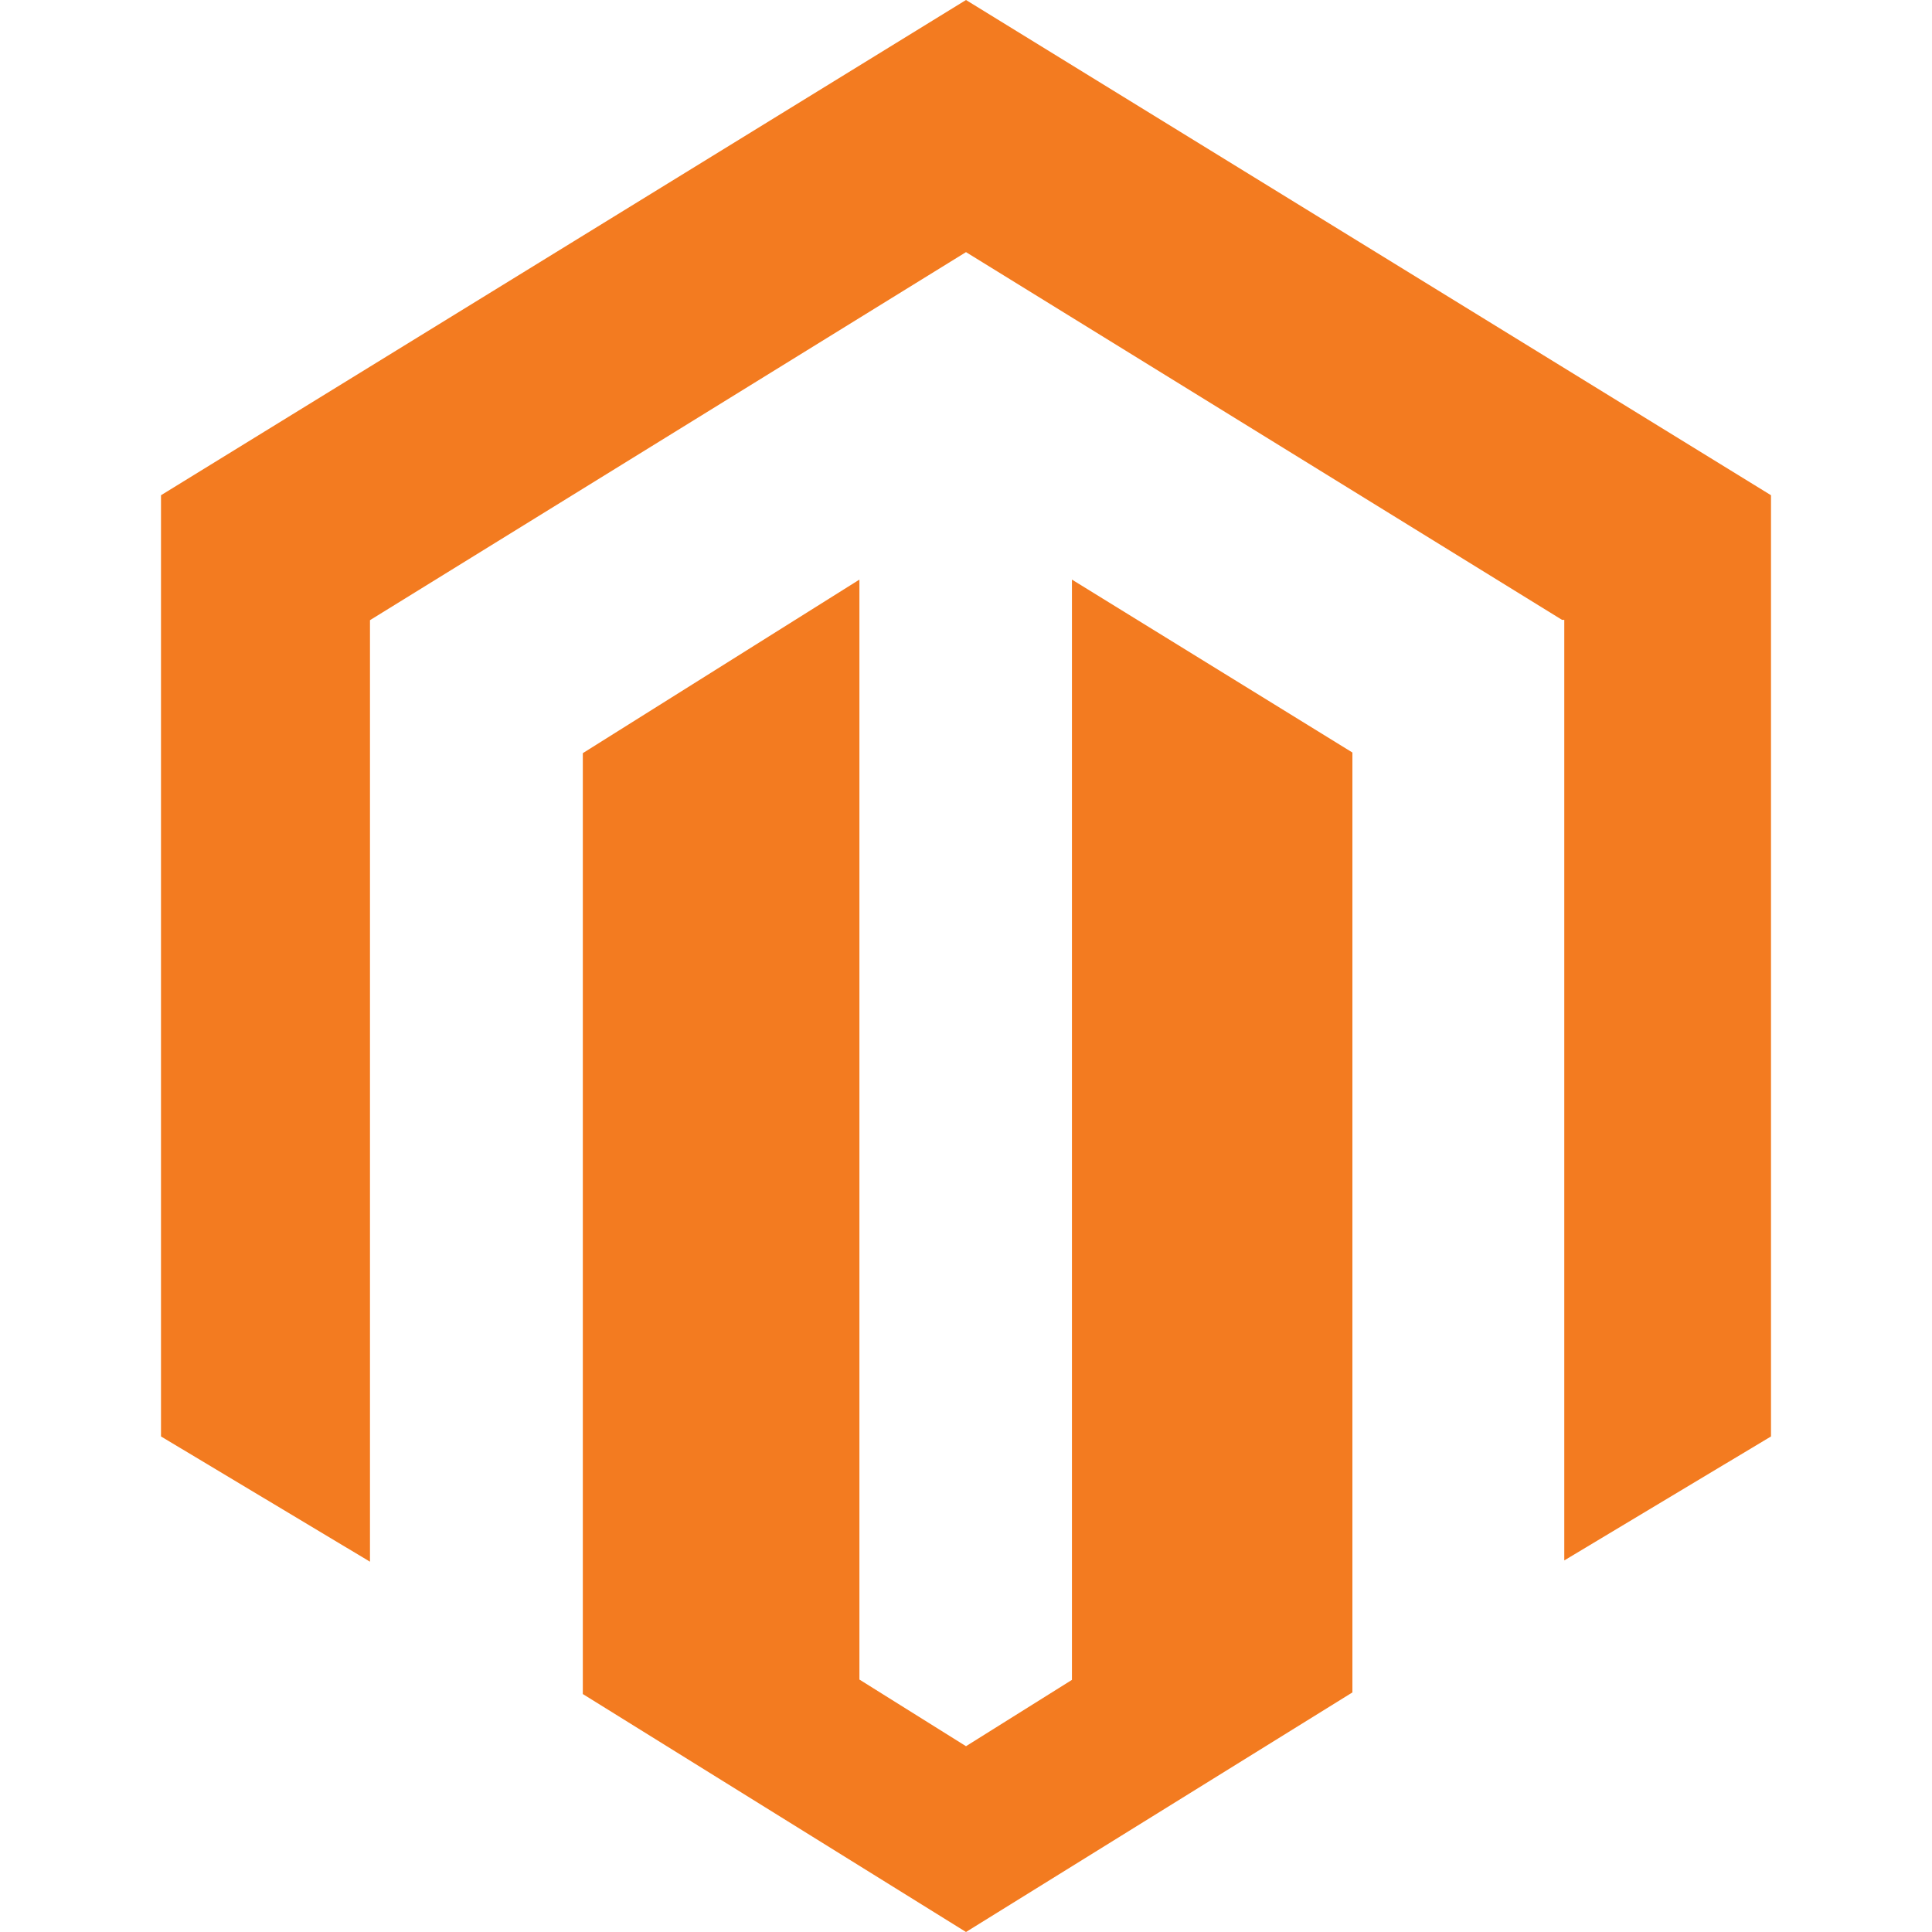
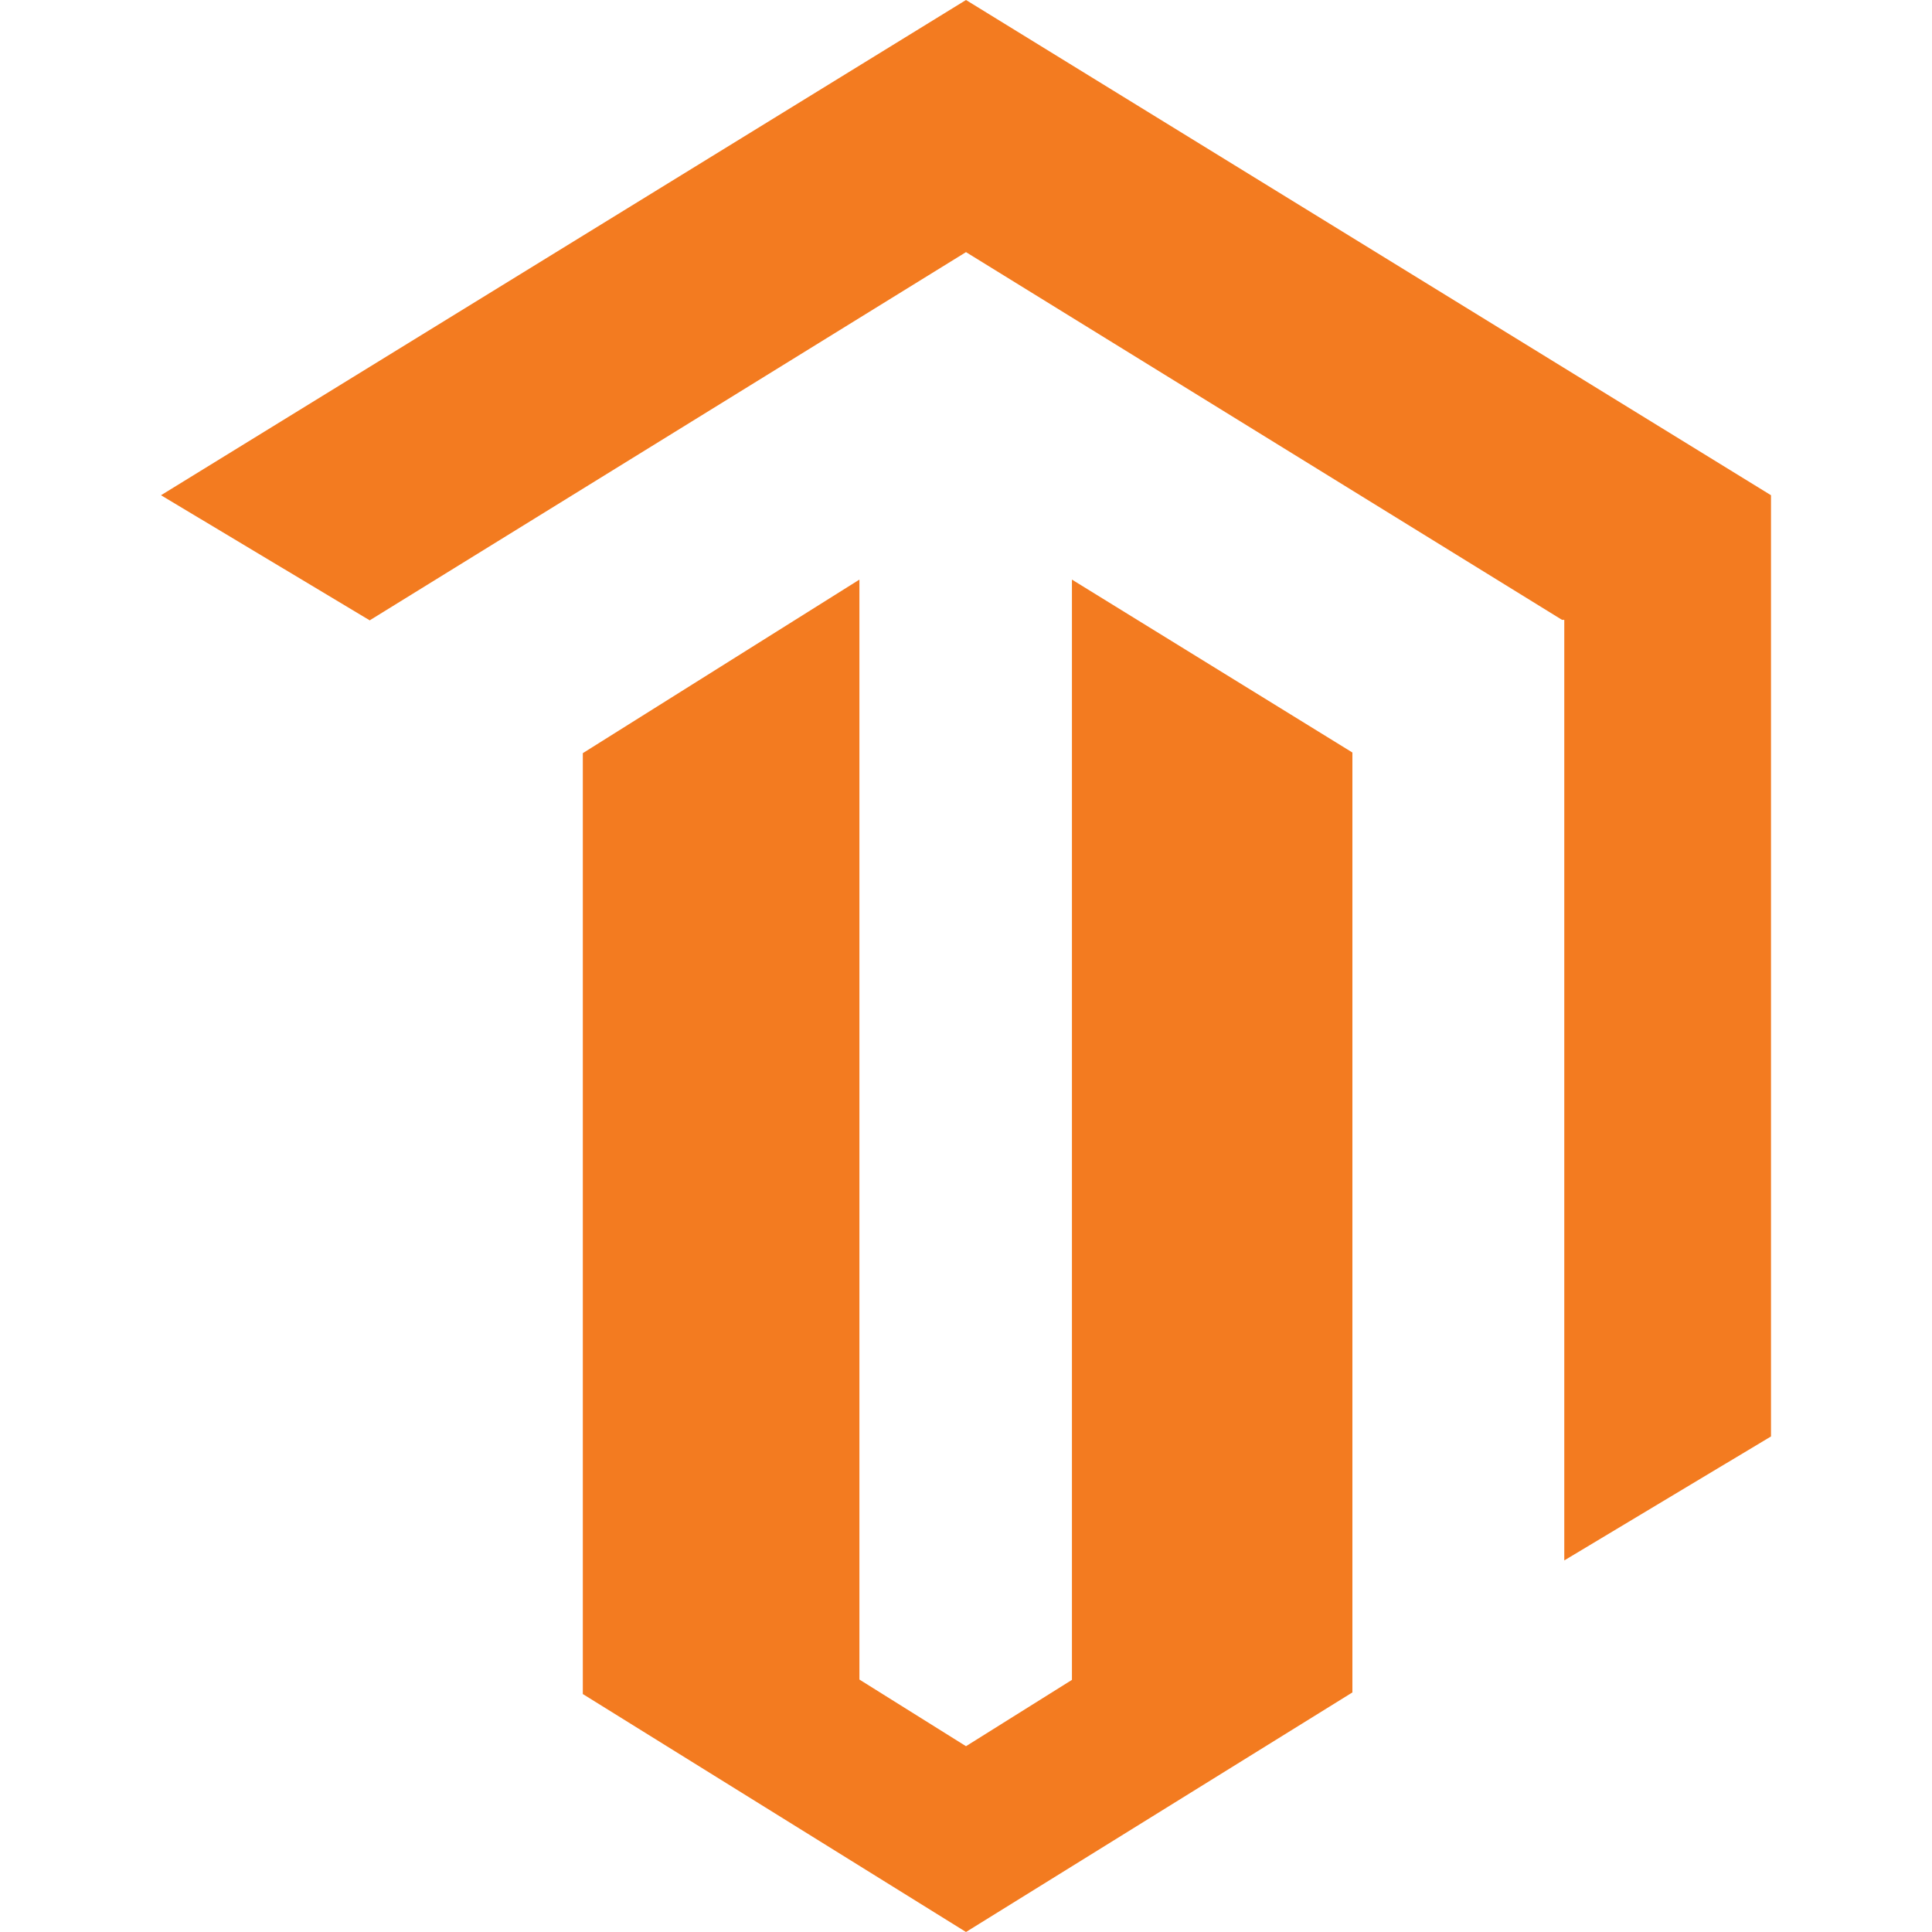
<svg xmlns="http://www.w3.org/2000/svg" viewBox="0 0 60 60">
  <defs>
    <style>.cls-1{fill:none;}.cls-2{fill:#f37b20;fill-rule:evenodd;}</style>
  </defs>
  <g id="Layer_2" data-name="Layer 2">
    <g id="background">
      <g id="Magento">
-         <rect class="cls-1" width="60" height="60" />
-         <path id="Magento-2" data-name="Magento" class="cls-2" d="M33.29,52.17,30,54.23l-3.31-2.07V18L18.1,23.39V52.61L30,60l12-7.44V23.37L33.29,18ZM30,0,5,15.38V44.61l6.49,3.89V19.26L30,7.83,48.51,19.25l.07,0V48.46L55,44.61V15.38Z" />
+         <path id="Magento-2" data-name="Magento" class="cls-2" d="M33.29,52.17,30,54.23l-3.31-2.07V18L18.1,23.39V52.61L30,60l12-7.44V23.37L33.29,18ZM30,0,5,15.38l6.49,3.89V19.26L30,7.83,48.51,19.25l.07,0V48.46L55,44.61V15.38Z" />
      </g>
    </g>
  </g>
</svg>